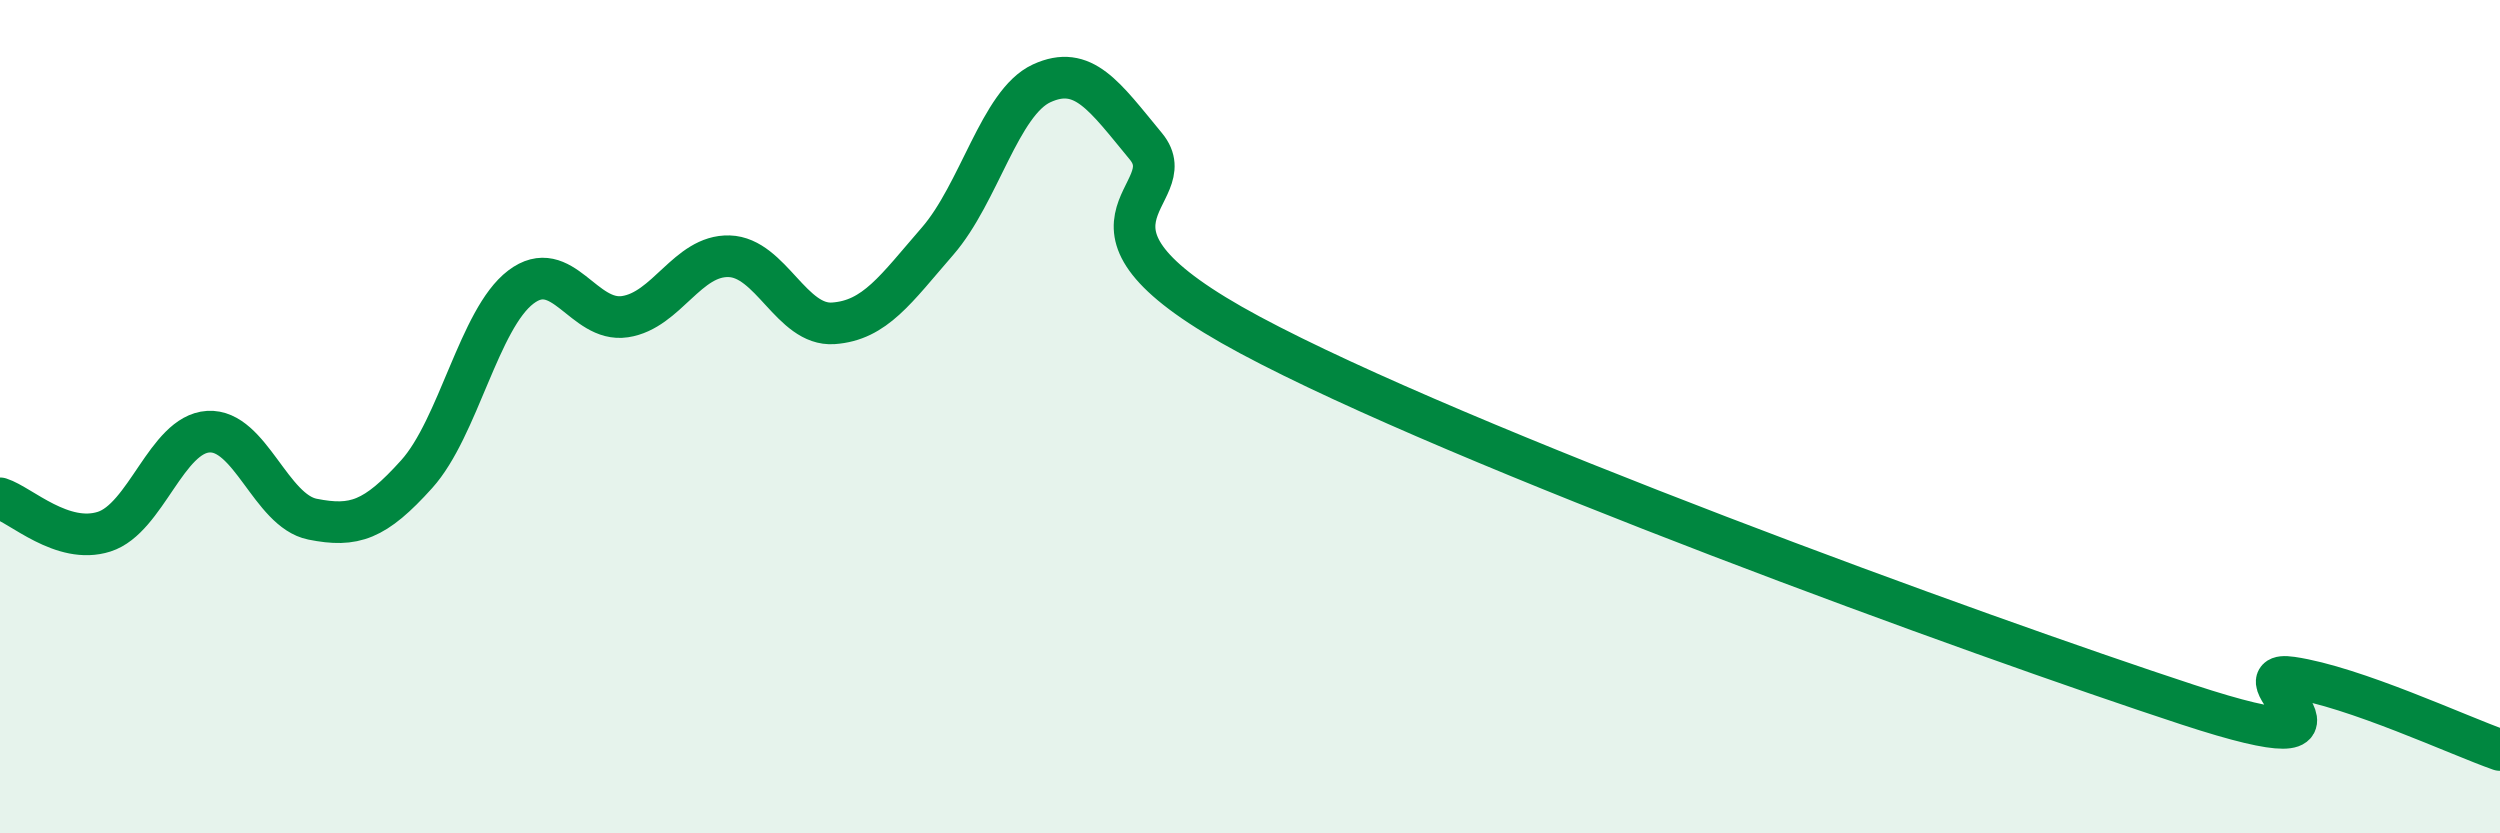
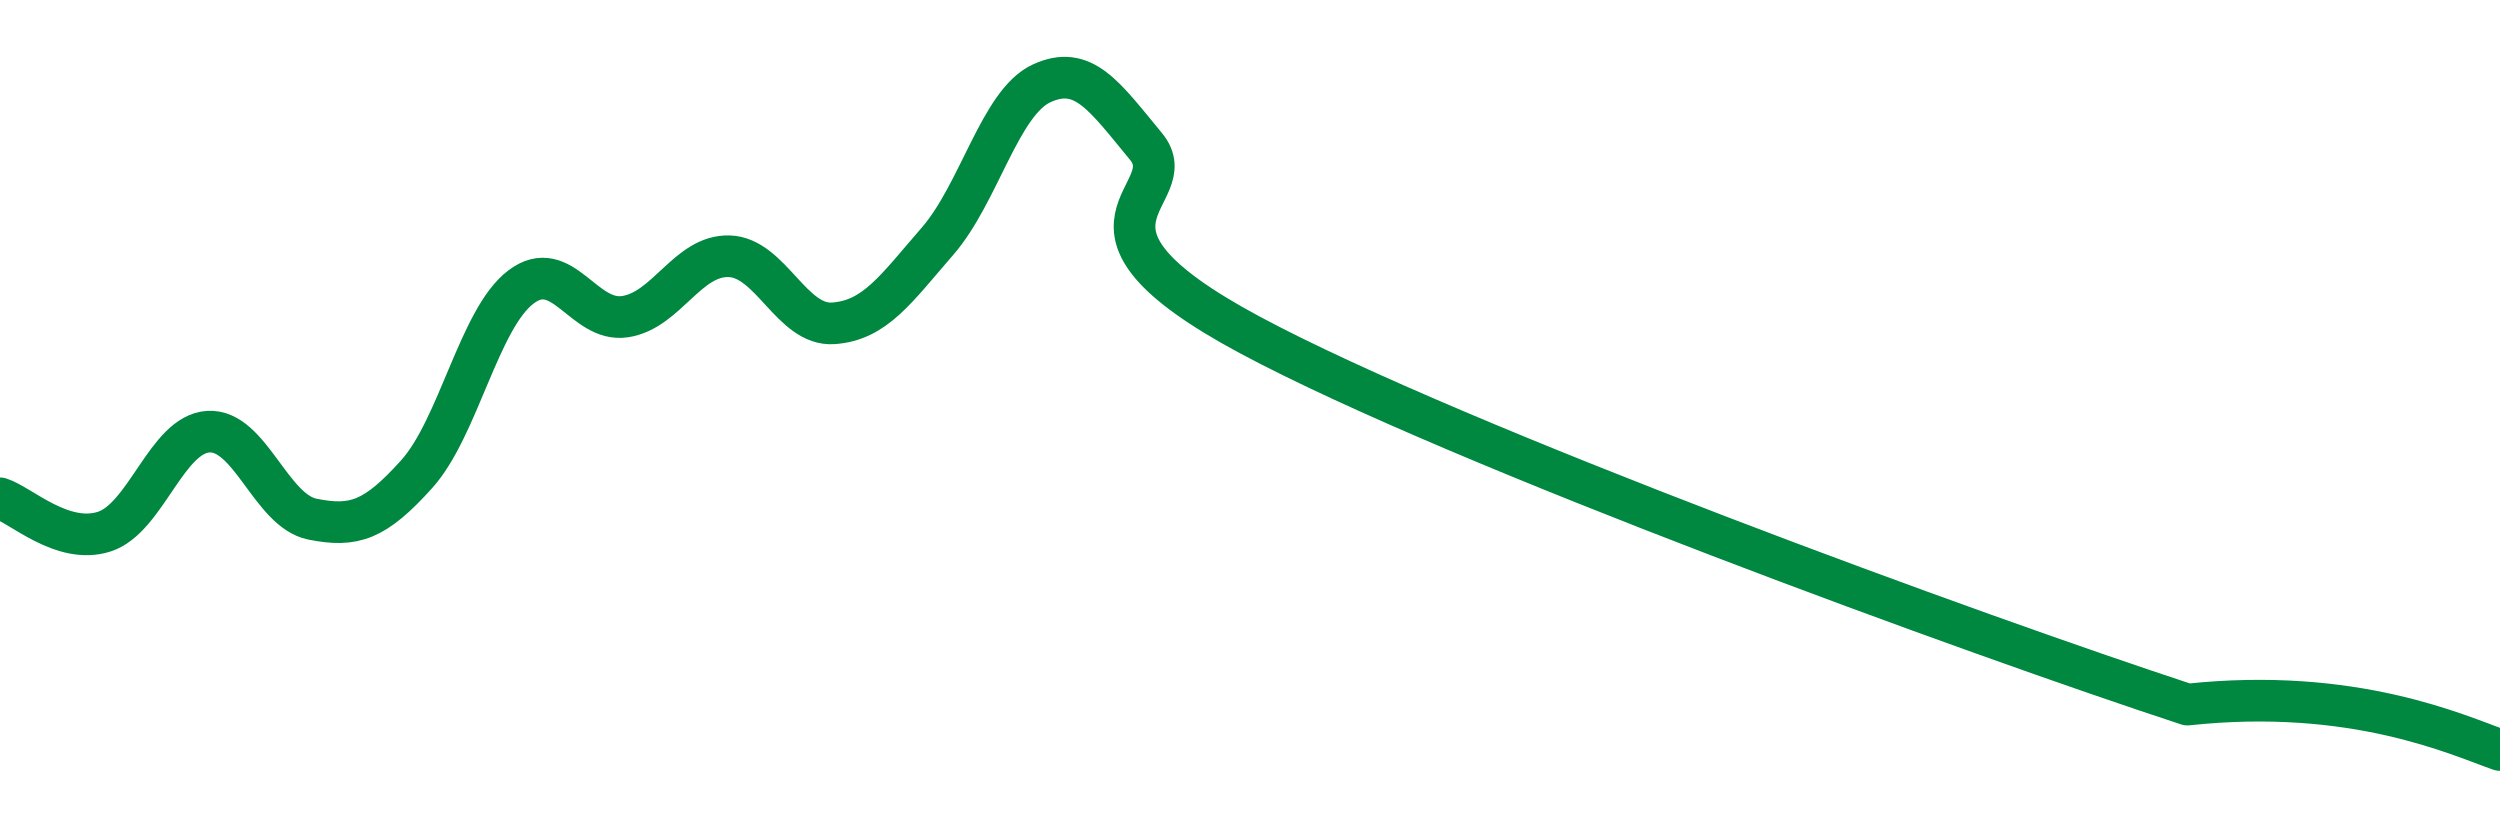
<svg xmlns="http://www.w3.org/2000/svg" width="60" height="20" viewBox="0 0 60 20">
-   <path d="M 0,11.96 C 0.5,12.12 1.5,13.08 2.5,12.76 C 3.5,12.44 4,10.42 5,10.36 C 6,10.3 6.5,12.26 7.5,12.46 C 8.5,12.66 9,12.49 10,11.38 C 11,10.27 11.5,7.65 12.5,6.89 C 13.5,6.13 14,7.75 15,7.6 C 16,7.45 16.5,6.12 17.5,6.15 C 18.5,6.18 19,7.83 20,7.76 C 21,7.69 21.5,6.94 22.5,5.79 C 23.5,4.64 24,2.46 25,2 C 26,1.54 26.5,2.3 27.5,3.51 C 28.5,4.72 25,5.36 30,8.04 C 35,10.72 47.5,15.27 52.5,16.91 C 57.5,18.55 53.5,16.04 55,16.26 C 56.5,16.48 59,17.65 60,18L60 20L0 20Z" fill="#008740" opacity="0.1" stroke-linecap="round" stroke-linejoin="round" />
-   <path d="M 0,11.96 C 0.5,12.12 1.5,13.08 2.5,12.76 C 3.5,12.44 4,10.42 5,10.36 C 6,10.3 6.5,12.26 7.5,12.46 C 8.5,12.66 9,12.49 10,11.38 C 11,10.27 11.5,7.65 12.5,6.89 C 13.5,6.13 14,7.75 15,7.6 C 16,7.45 16.5,6.12 17.5,6.15 C 18.5,6.18 19,7.83 20,7.76 C 21,7.69 21.5,6.94 22.5,5.79 C 23.5,4.64 24,2.46 25,2 C 26,1.54 26.5,2.3 27.5,3.51 C 28.5,4.72 25,5.36 30,8.04 C 35,10.72 47.5,15.27 52.5,16.91 C 57.5,18.55 53.5,16.04 55,16.26 C 56.5,16.48 59,17.65 60,18" stroke="#008740" stroke-width="1" fill="none" stroke-linecap="round" stroke-linejoin="round" />
+   <path d="M 0,11.96 C 0.5,12.12 1.5,13.08 2.5,12.76 C 3.5,12.44 4,10.42 5,10.36 C 6,10.3 6.5,12.26 7.5,12.46 C 8.5,12.66 9,12.49 10,11.38 C 11,10.27 11.5,7.65 12.5,6.89 C 13.5,6.13 14,7.75 15,7.6 C 16,7.45 16.5,6.12 17.5,6.15 C 18.5,6.18 19,7.83 20,7.76 C 21,7.69 21.5,6.94 22.5,5.79 C 23.5,4.64 24,2.46 25,2 C 26,1.54 26.5,2.3 27.5,3.51 C 28.5,4.72 25,5.36 30,8.04 C 35,10.72 47.5,15.27 52.5,16.91 C 56.5,16.48 59,17.65 60,18" stroke="#008740" stroke-width="1" fill="none" stroke-linecap="round" stroke-linejoin="round" />
</svg>